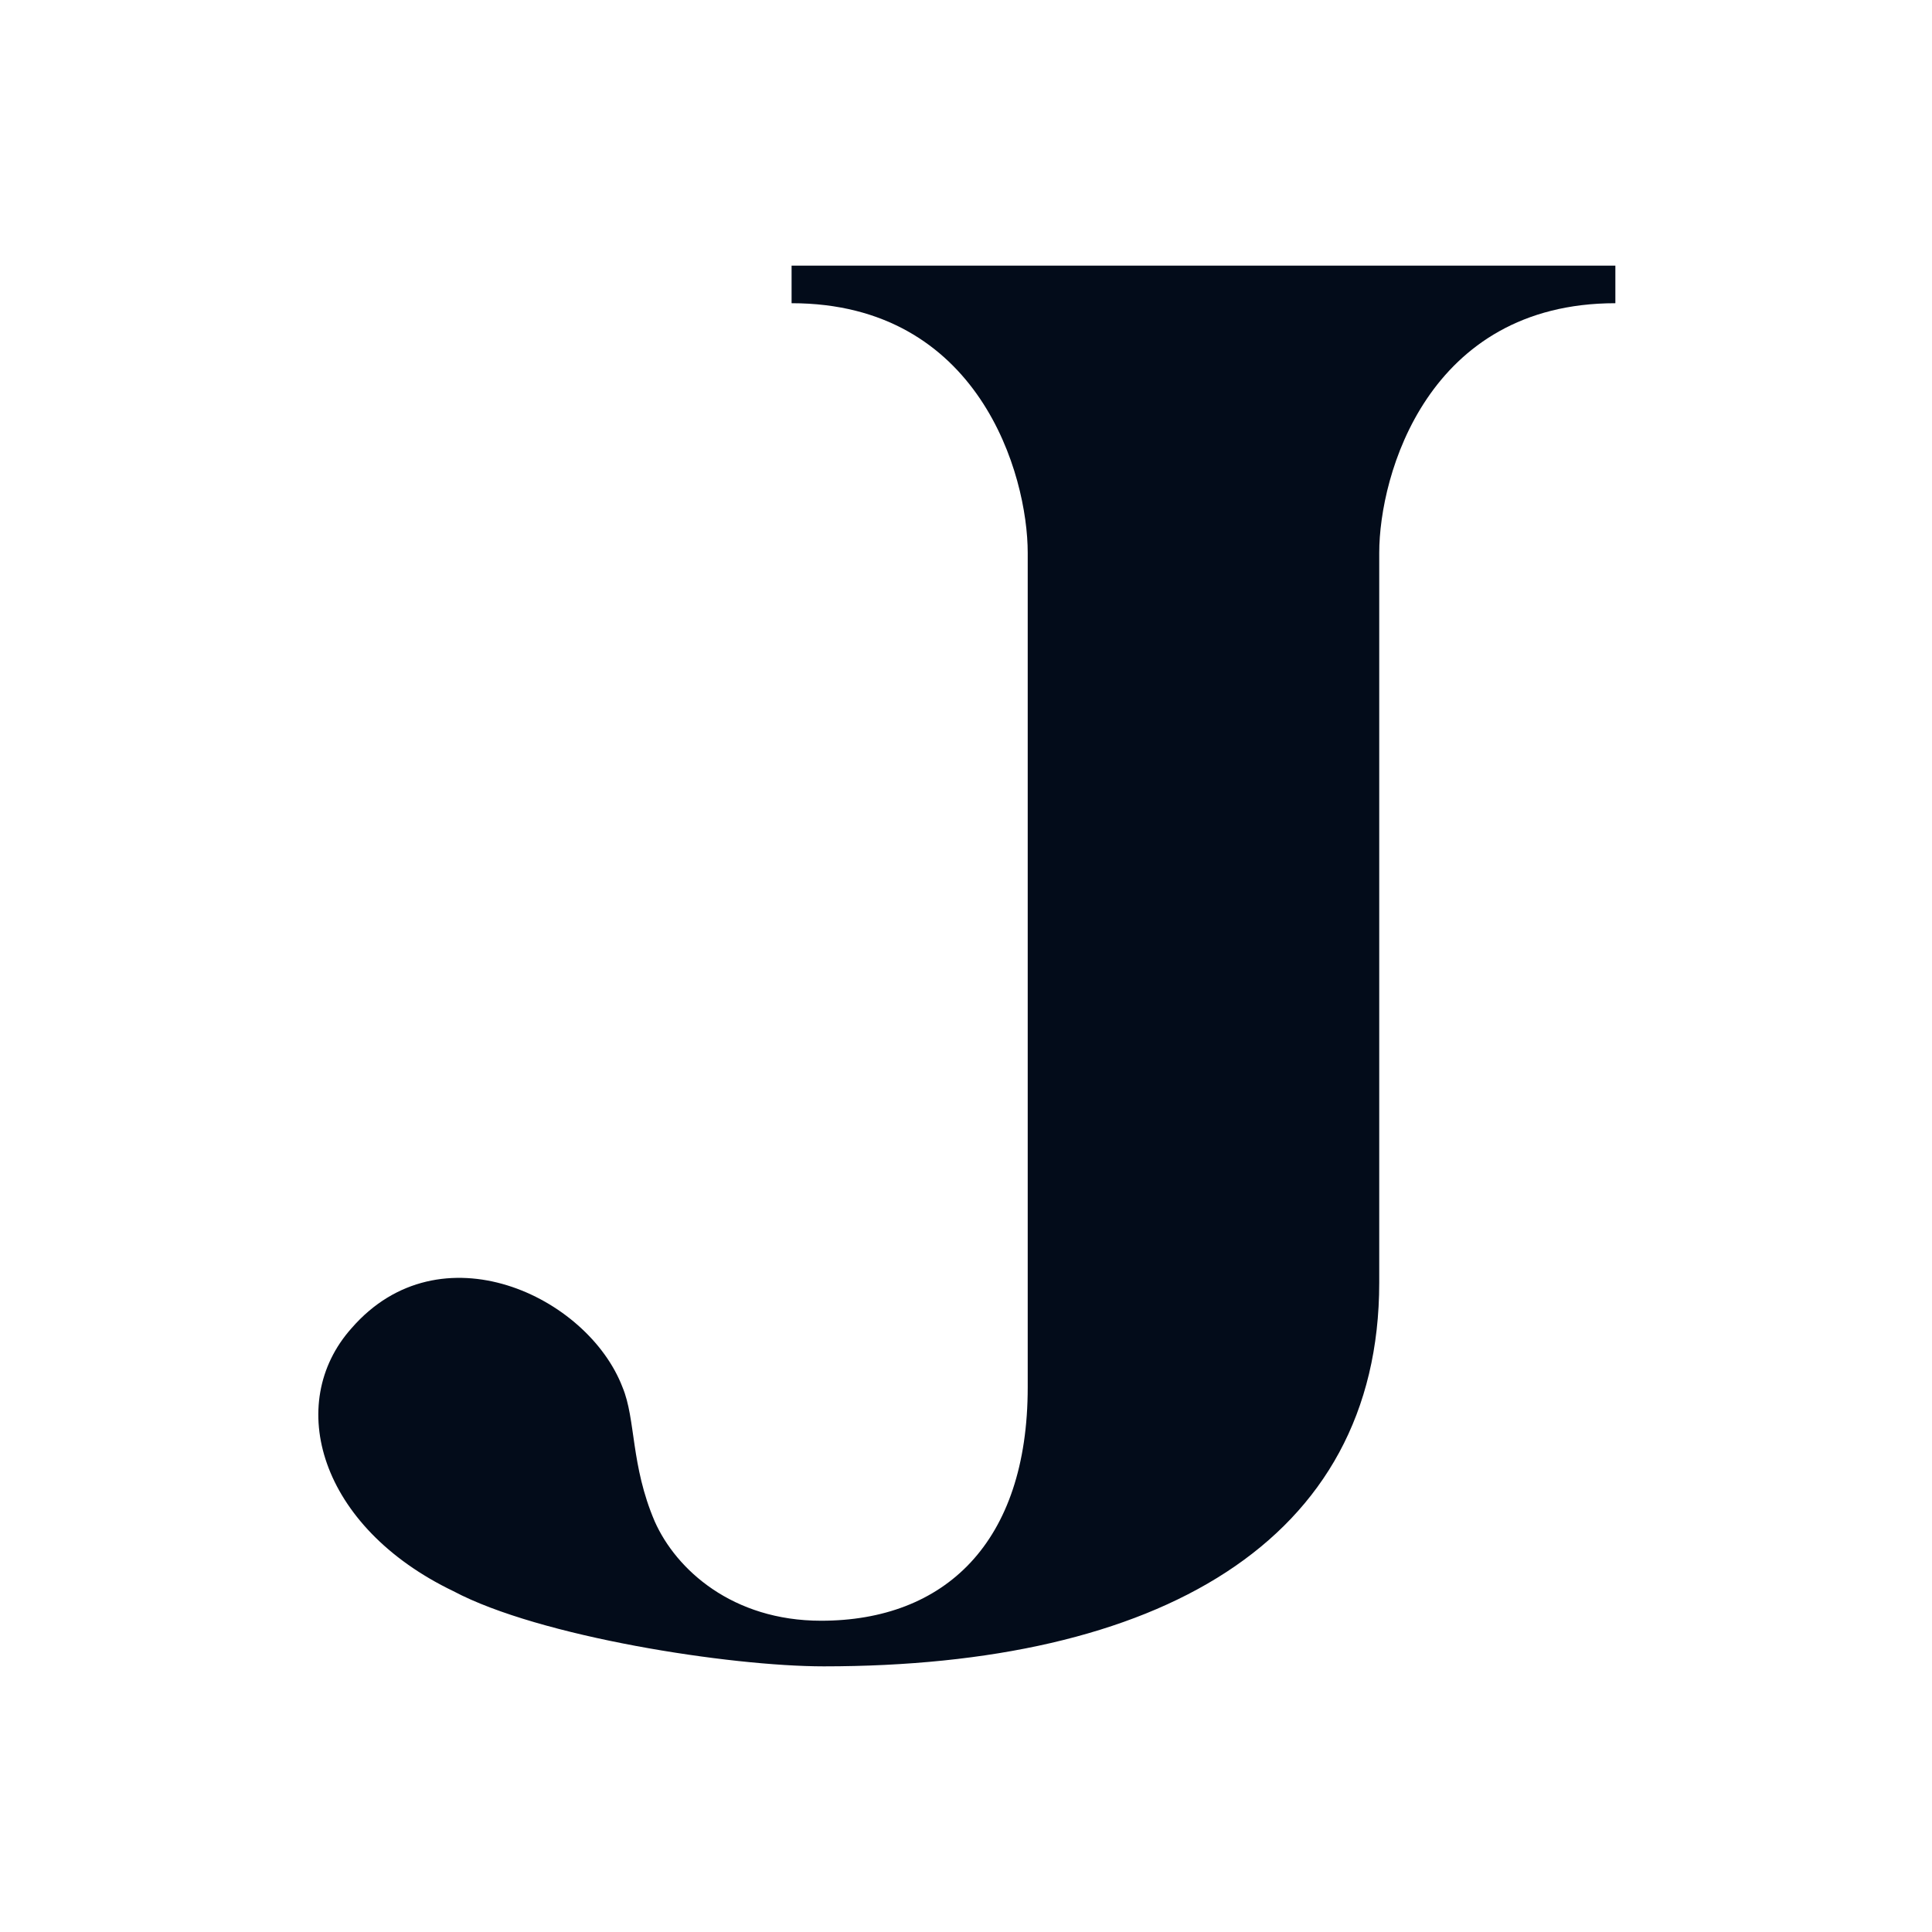
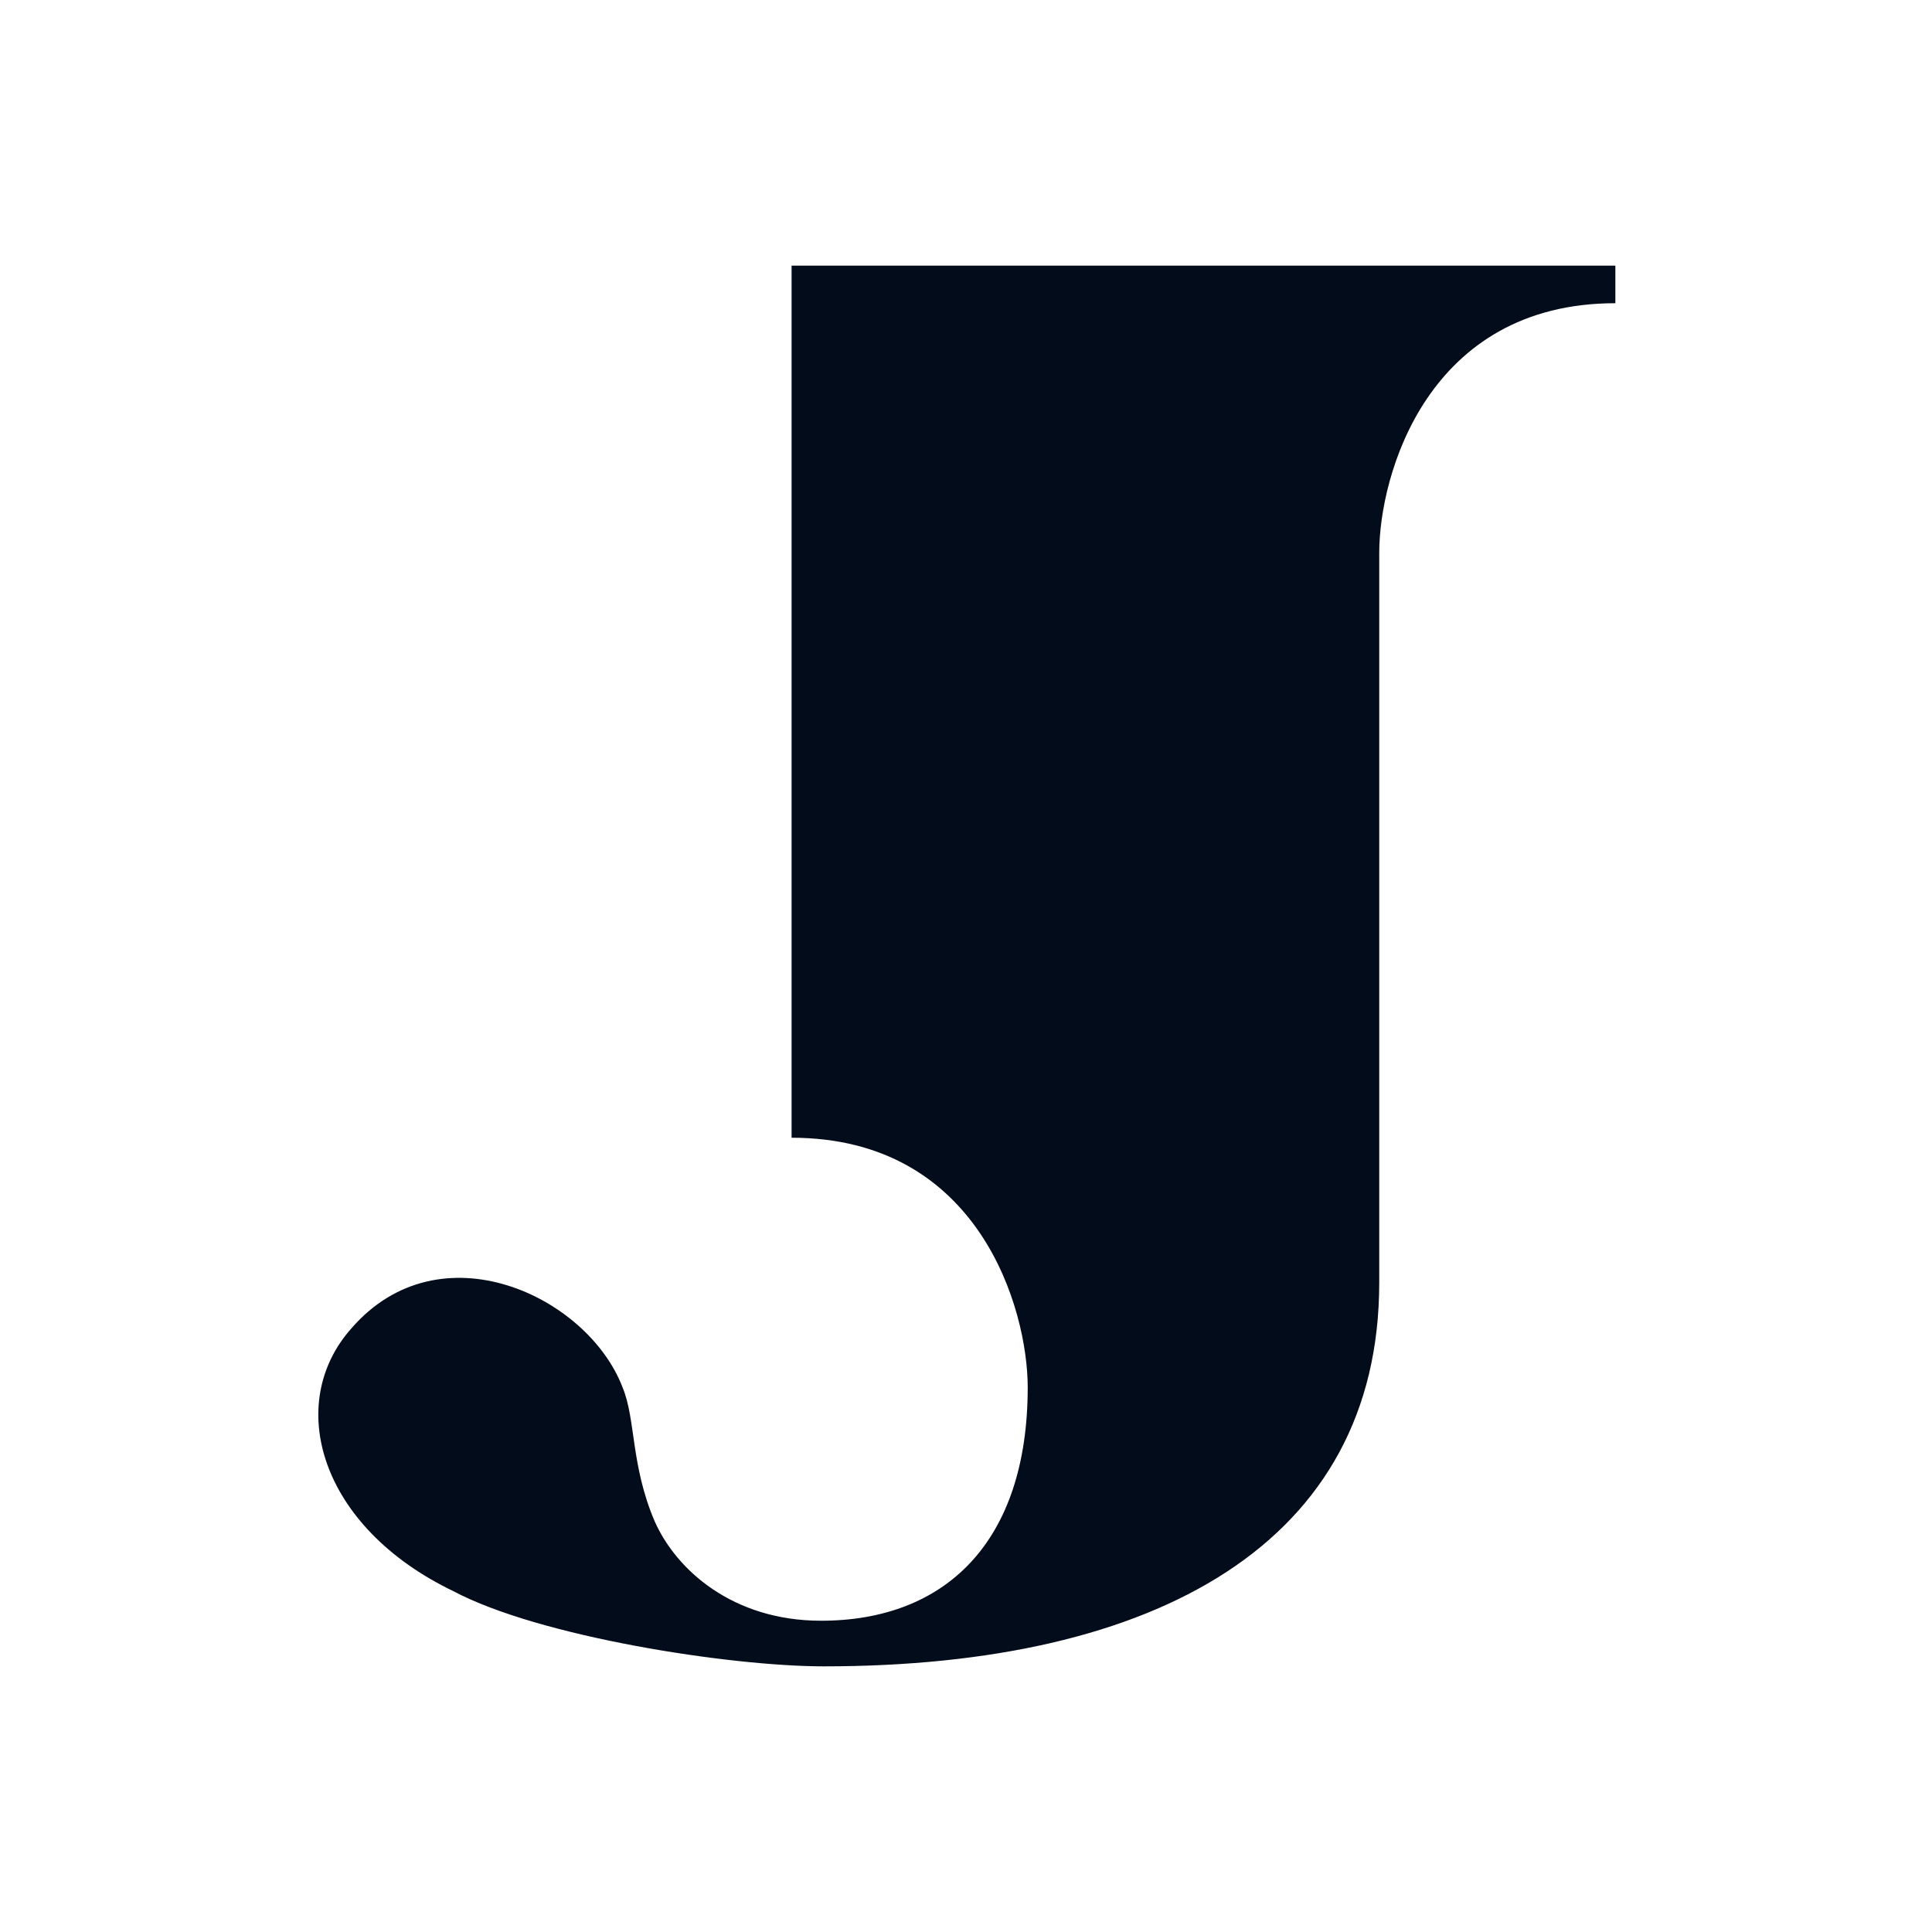
<svg xmlns="http://www.w3.org/2000/svg" xml:space="preserve" style="enable-background:new 0 0 72 72" viewBox="0 0 72 72">
-   <path d="M0 0h72v72H0z" style="fill:#fff" />
-   <path d="M13.1 49.5c3.3-3.8 8.8-1.2 10.1 2.2.5 1.2.3 2.9 1.2 5 .8 1.8 2.9 3.7 6.2 3.7 4.6 0 7.7-2.9 7.7-8.7V20.6c0-2.9-1.8-9.3-8.8-9.3V9.9h30.7v1.4c-7 0-8.8 6.4-8.8 9.3v27.2c0 9.7-8.3 14.3-20.7 14.3-3.5 0-10.6-1.1-13.8-2.8-5-2.4-6.3-7-3.8-9.8z" style="fill:#030c1a" />
+   <path d="M13.1 49.5c3.3-3.8 8.8-1.2 10.1 2.2.5 1.2.3 2.9 1.2 5 .8 1.8 2.9 3.7 6.2 3.7 4.6 0 7.7-2.9 7.7-8.7c0-2.9-1.8-9.3-8.8-9.3V9.9h30.7v1.4c-7 0-8.8 6.4-8.8 9.3v27.2c0 9.7-8.3 14.3-20.7 14.3-3.5 0-10.6-1.1-13.8-2.8-5-2.4-6.3-7-3.8-9.8z" style="fill:#030c1a" />
</svg>